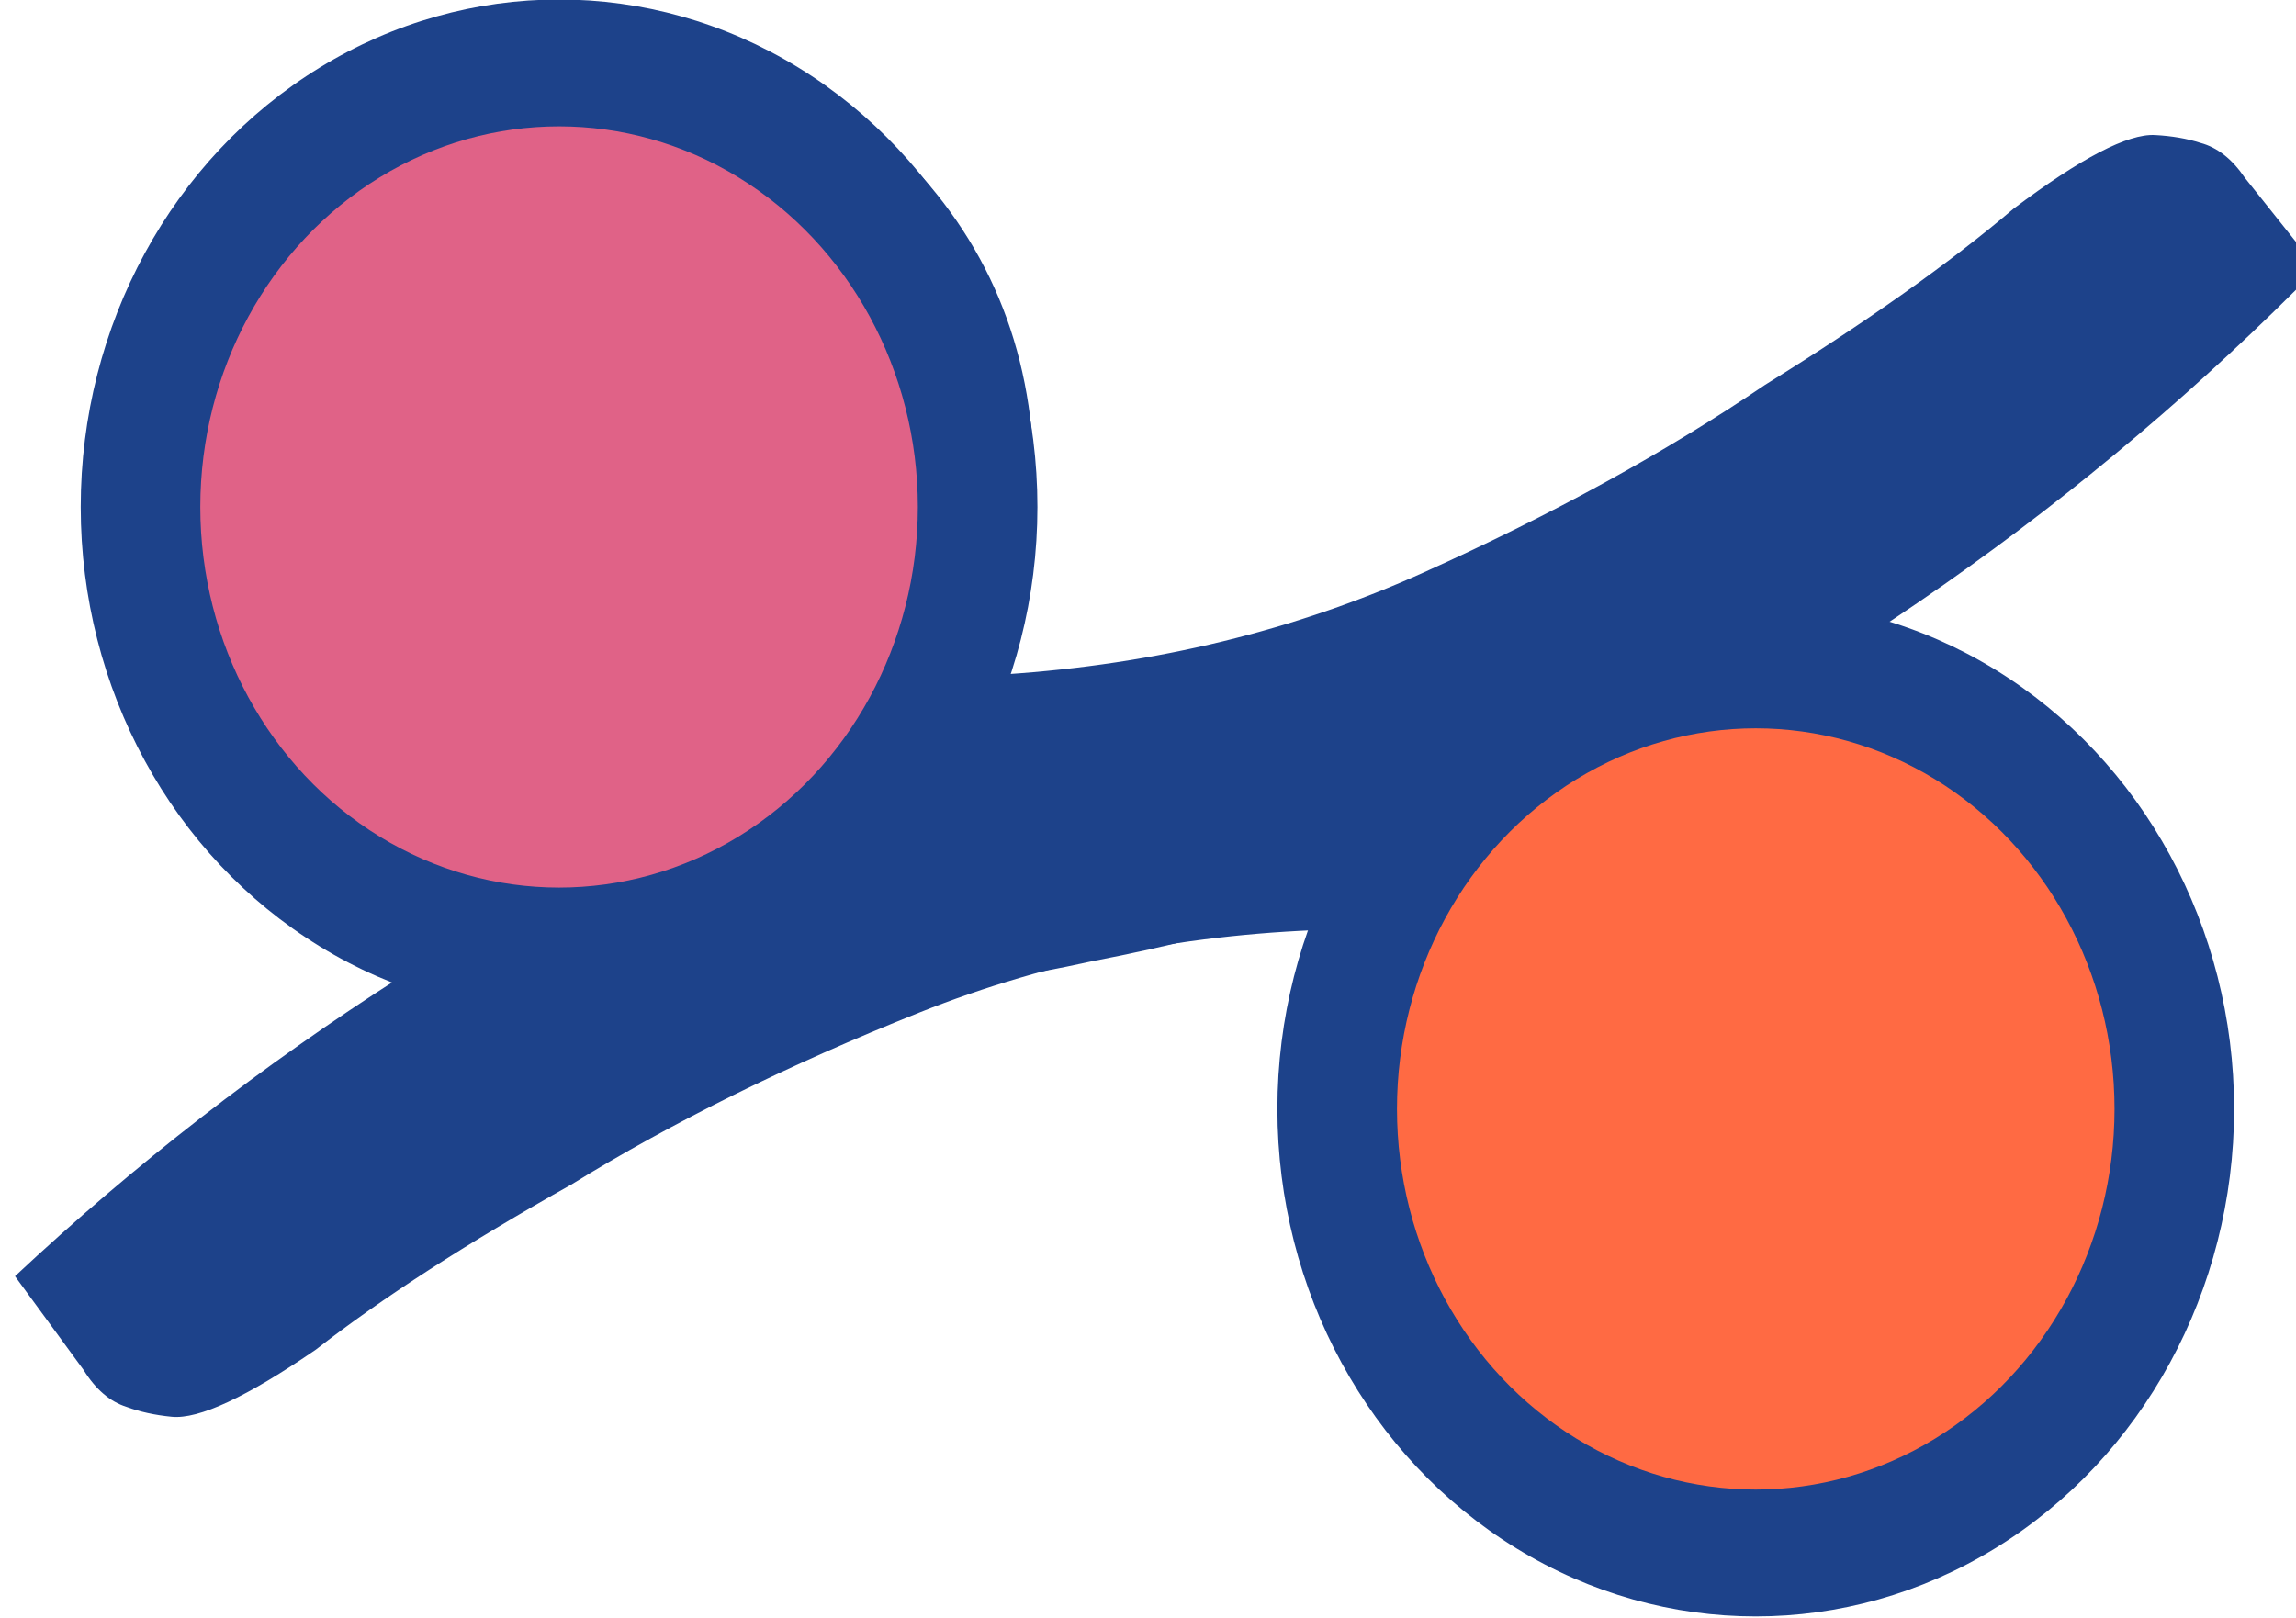
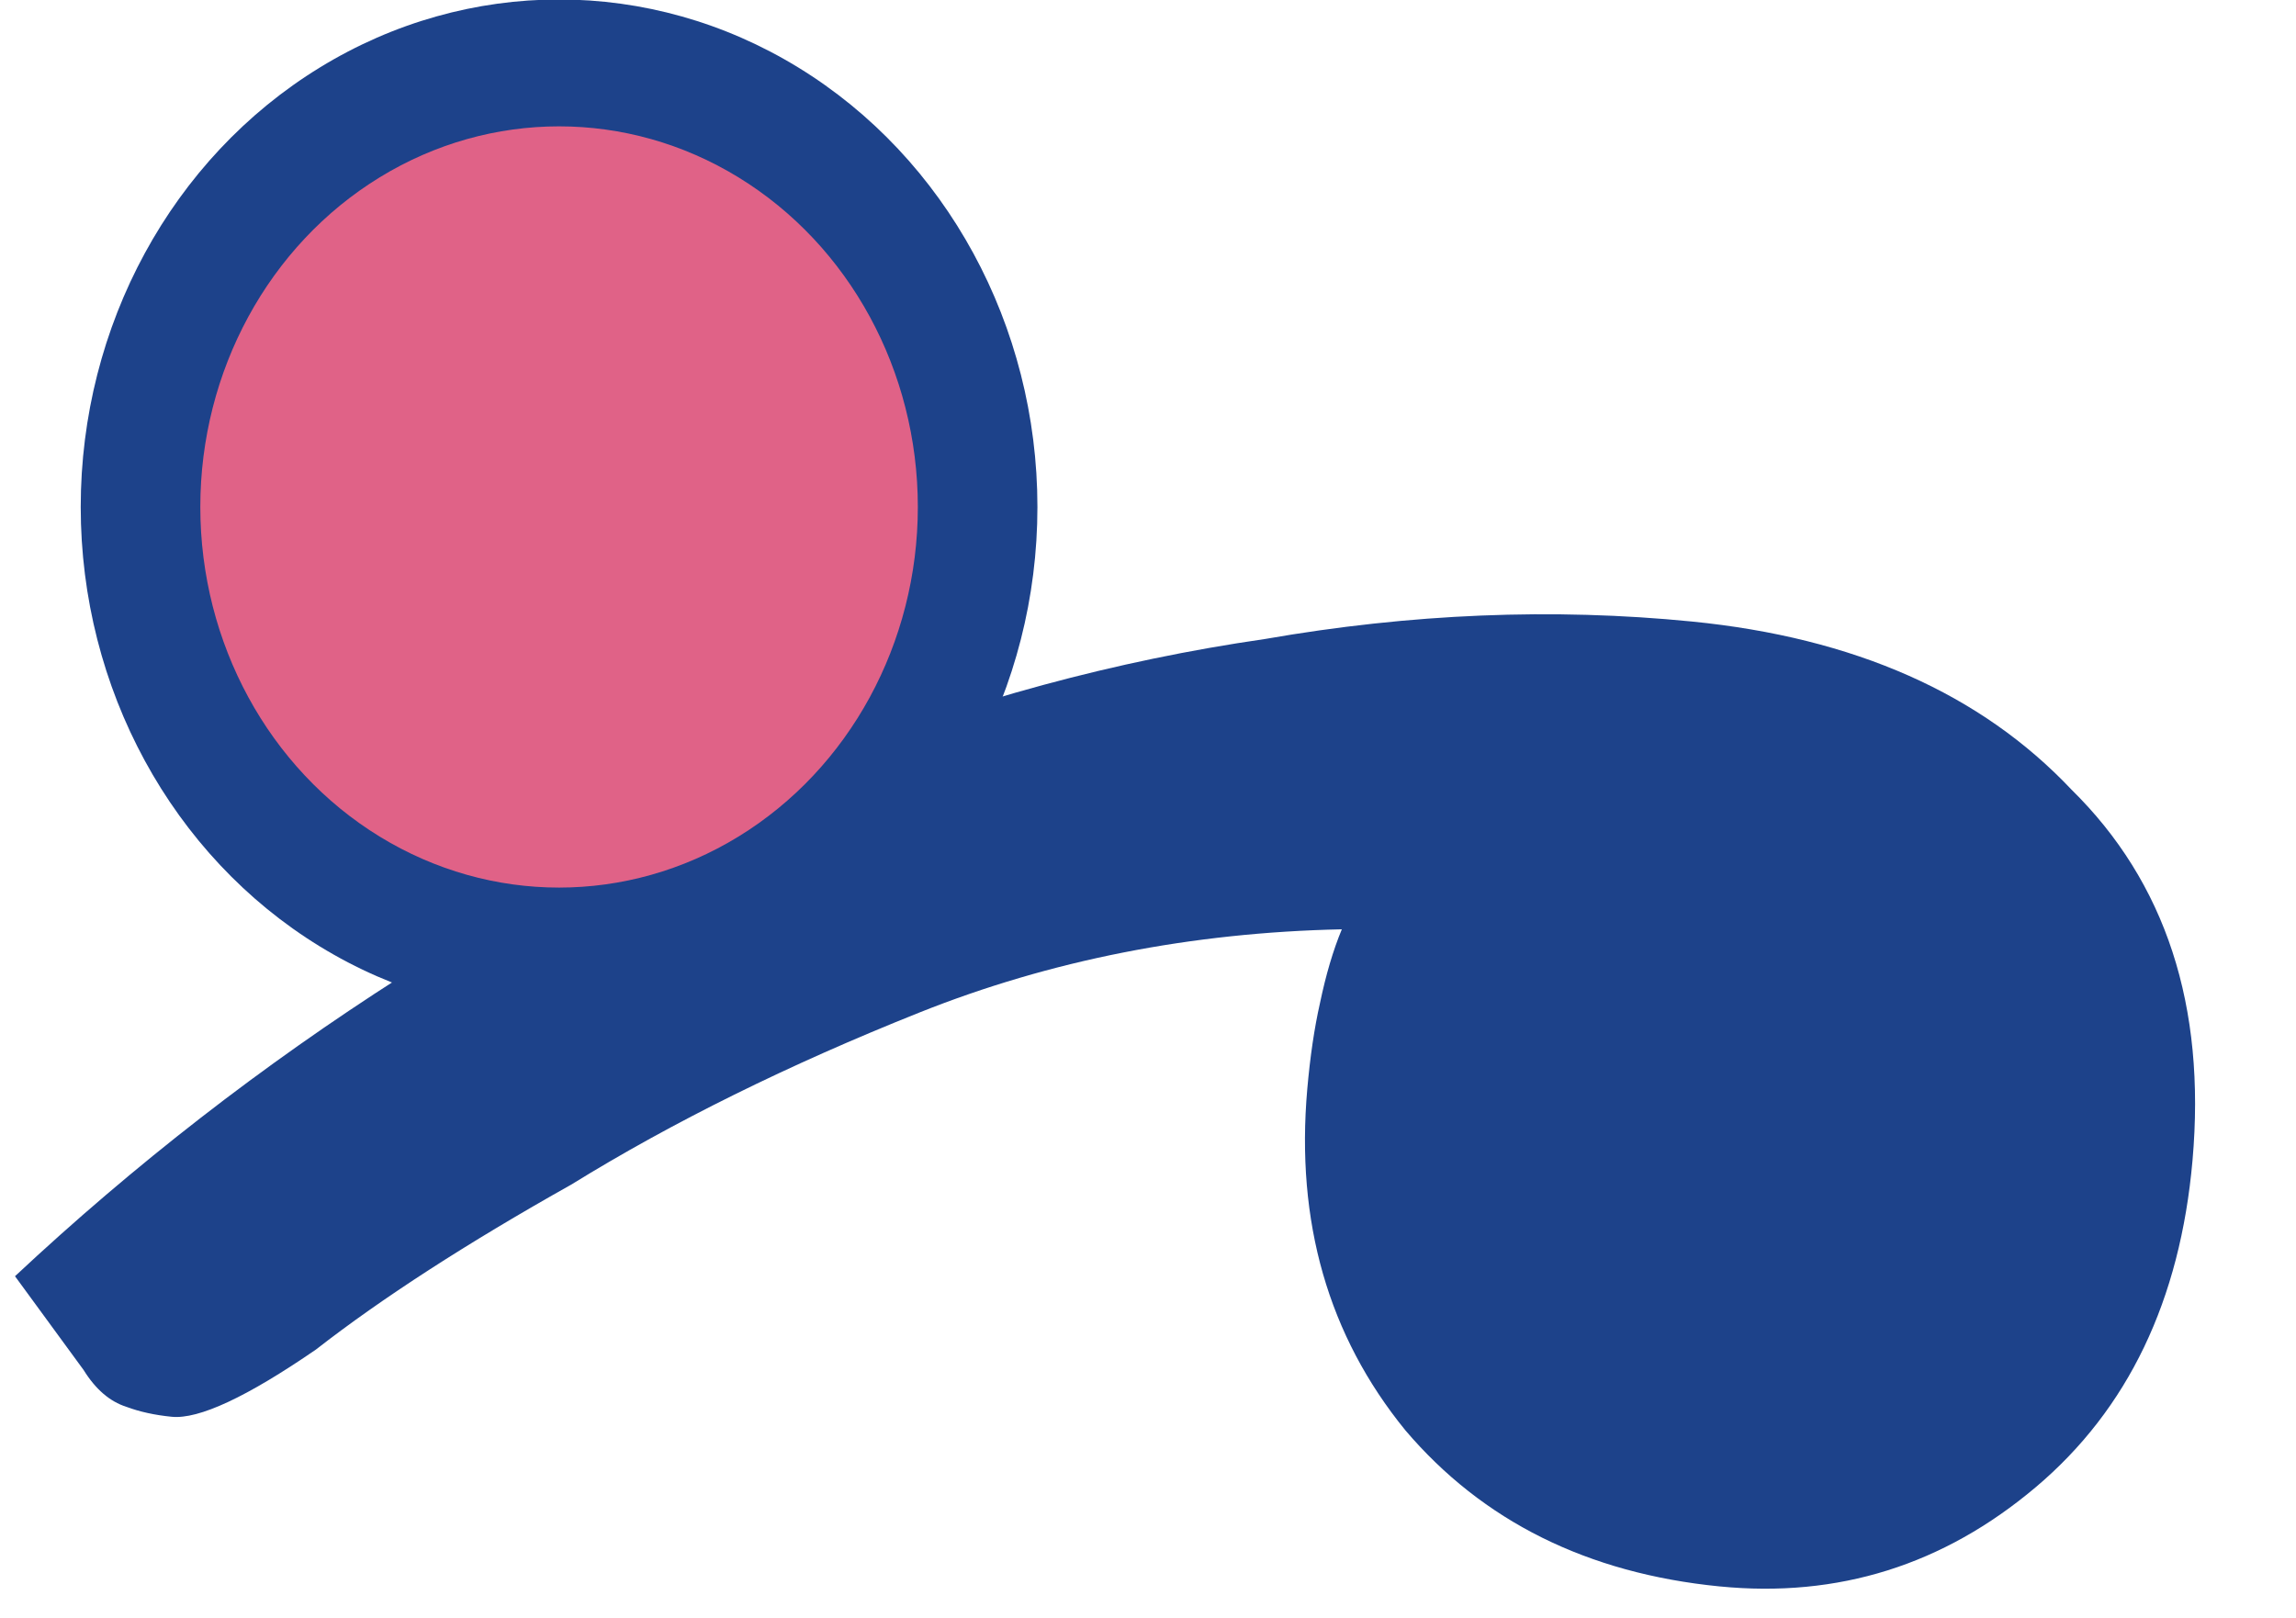
<svg xmlns="http://www.w3.org/2000/svg" xmlns:ns1="http://sodipodi.sourceforge.net/DTD/sodipodi-0.dtd" xmlns:ns2="http://www.inkscape.org/namespaces/inkscape" version="1.1" id="svg2" width="75" height="52.849" viewBox="0 0 75 52.849" ns1:docname="BRANDING.svg" xml:space="preserve" ns2:export-filename="LOGOTIPO/ISOTIPO/ISOTIPO_30PX.svg" ns2:export-xdpi="96" ns2:export-ydpi="96" ns2:version="1.2.2 (b0a8486541, 2022-12-01)">
  <defs id="defs6" />
  <ns1:namedview id="namedview4" pagecolor="#ffffff" bordercolor="#000000" borderopacity="0.25" ns2:showpageshadow="2" ns2:pageopacity="0.0" ns2:pagecheckerboard="0" ns2:deskcolor="#d1d1d1" showgrid="false" showguides="false" ns2:zoom="0.20844919" ns2:cx="2386.6728" ns2:cy="1009.8384" ns2:window-width="1360" ns2:window-height="731" ns2:window-x="0" ns2:window-y="0" ns2:window-maximized="1" ns2:current-layer="g4463">
    <ns2:grid type="xygrid" id="grid295" />
    <ns1:guide position="-2441.352,857.663" orientation="0,2880" id="guide297" ns2:locked="false" />
    <ns1:guide position="438.648,857.663" orientation="1920,0" id="guide299" ns2:locked="false" />
    <ns1:guide position="438.648,-1062.337" orientation="0,-2880" id="guide301" ns2:locked="false" />
    <ns1:guide position="-2441.352,-1062.337" orientation="-1920,0" id="guide303" ns2:locked="false" />
    <ns1:guide position="-523.941,-250.039" orientation="1,0" id="guide7706" ns2:locked="false" />
    <ns1:guide position="-999.623,-447.336" orientation="1,0" id="guide2530" ns2:locked="false" />
    <ns1:guide position="-563.139,143.965" orientation="1,0" id="guide28947" ns2:locked="false" />
    <ns1:guide position="-79.391,-408.722" orientation="0,-1" id="guide28949" ns2:locked="false" />
    <ns1:guide position="-111.048,-382.447" orientation="1,0" id="guide29047" ns2:locked="false" />
    <ns1:guide position="11.221,-525.388" orientation="0,-1" id="guide29049" ns2:locked="false" />
    <ns1:guide position="-1713.007,-640.087" orientation="1,0" id="guide29177" ns2:locked="false" />
    <ns1:guide position="-1139.853,-859.204" orientation="0,-1" id="guide29179" ns2:locked="false" />
    <ns1:guide position="-748.631,-967.354" orientation="0,-1" id="guide29181" ns2:locked="false" />
    <ns1:guide position="-2274.857,229.756" orientation="1,0" id="guide29183" ns2:locked="false" />
    <ns1:guide position="-695.345,-450.76" orientation="0,-1" id="guide18288" ns2:locked="false" />
    <ns1:guide position="-406.726,351.806" orientation="0,-1" id="guide18320" ns2:locked="false" />
    <ns1:guide position="-1187.925,-88.768" orientation="1,0" id="guide18322" ns2:locked="false" />
    <ns1:guide position="-1505.872,-286.5" orientation="1,0" id="guide50044" ns2:locked="false" />
    <ns1:guide position="-314.426,-95.552" orientation="1,0" id="guide2851" ns2:locked="false" />
    <ns1:guide position="89.249,296.25" orientation="0,-1" id="guide2907" ns2:locked="false" />
    <ns1:guide position="-152.691,-387.752" orientation="0,-1" id="guide2909" ns2:locked="false" />
    <ns1:guide position="37.753,67.359" orientation="0,-1" id="guide2911" ns2:locked="false" />
  </ns1:namedview>
  <g ns2:groupmode="layer" id="layer7" ns2:label="6  ESCALAS MÍNIMAS" style="display:inline" transform="translate(-2441.352,-804.814)">
    <g id="g33365" ns2:label="ISOTIPO 75 PX" style="display:inline;stroke-width:7.417" transform="matrix(0.131,0,0,0.139,2290.63,764.792)">
      <g id="g33355" transform="matrix(0.774,0,0,0.774,340.955,2175.083)" style="stroke-width:9.588" ns2:label="comas" ns2:export-filename="LOGOTIPO/ISOTIPO/ISOTIPO_20MM.svg" ns2:export-xdpi="96" ns2:export-ydpi="96">
        <g aria-label="," transform="matrix(0.093,-0.996,-0.996,-0.093,0,0)" id="g33349" style="font-style:italic;font-weight:300;font-size:3285.95px;font-family:Lato;-inkscape-font-specification:'Lato,  weight=250 Italic';text-align:center;text-anchor:middle;fill:#1d428a;fill-opacity:1;stroke-width:9.588" ns2:label="bottom_coma">
          <path d="m 2096.028,-1410.663 q 0,-57.504 39.431,-98.579 39.431,-41.074 103.507,-41.074 70.648,0 108.436,49.289 39.431,47.646 39.431,126.509 0,67.362 -18.073,136.367 -16.43,70.648 -49.289,138.01 -32.859,67.362 -78.863,129.795 -46.003,62.433 -101.865,115.008 l -26.288,-24.645 q -8.215,-6.572 -9.858,-14.787 -1.643,-6.572 -1.643,-14.787 0,-13.144 24.645,-44.36 26.288,-29.574 57.504,-77.22 32.859,-46.003 62.433,-106.793 29.574,-60.79 37.788,-133.081 -9.858,3.286 -23.002,4.929 -11.501,1.643 -26.288,1.643 -60.79,0 -100.222,-41.074 -37.788,-41.074 -37.788,-105.15 z" id="path33347" style="fill:#1d428a;fill-opacity:1;stroke-width:9.588" />
        </g>
        <g aria-label="," transform="matrix(-0.051,0.999,0.999,0.051,0,0)" id="g33353" style="font-style:italic;font-weight:300;font-size:3285.95px;font-family:Lato;-inkscape-font-specification:'Lato,  weight=250 Italic';text-align:center;text-anchor:middle;fill:#1d428a;fill-opacity:1;stroke-width:9.588" ns2:label="top_coma">
-           <path d="m -2486.959,1114.182 q 0,-57.504 39.431,-98.579 39.431,-41.074 103.507,-41.074 70.648,0 108.436,49.289 39.431,47.646 39.431,126.509 0,67.362 -18.073,136.367 -16.43,70.648 -49.289,138.01 -32.859,67.362 -78.863,129.795 -46.003,62.433 -101.864,115.008 l -26.288,-24.645 q -8.215,-6.572 -9.858,-14.787 -1.643,-6.572 -1.643,-14.787 0,-13.144 24.645,-44.36 26.288,-29.573 57.504,-77.22 32.859,-46.003 62.433,-106.793 29.574,-60.79 37.788,-133.081 -9.858,3.286 -23.002,4.929 -11.501,1.643 -26.288,1.643 -60.79,0 -100.222,-41.074 -37.788,-41.074 -37.788,-105.15 z" id="path33351" style="fill:#1d428a;fill-opacity:1;stroke-width:9.588" />
-         </g>
+           </g>
      </g>
      <circle style="fill:#1d428a;fill-opacity:1;stroke-width:7.417" id="circle33357" cx="1289.957" cy="407.083" r="119.279" ns2:label="primary_circle_left" />
-       <circle style="fill:#1d428a;fill-opacity:1;stroke-width:7.417" id="circle33359" cx="1588.354" cy="548.569" r="119.279" ns2:label="primary_circle_rigth" />
      <circle style="fill:#e06287;fill-opacity:1;stroke-width:7.417" id="circle33361" cx="1289.957" cy="407.083" r="89.459" ns2:label="inner_circle_left" />
-       <circle style="fill:#ff6a43;fill-opacity:1;stroke-width:7.417" id="circle33363" cx="1588.354" cy="548.569" r="89.459" ns2:label="inner_circle_rigth" />
    </g>
  </g>
</svg>